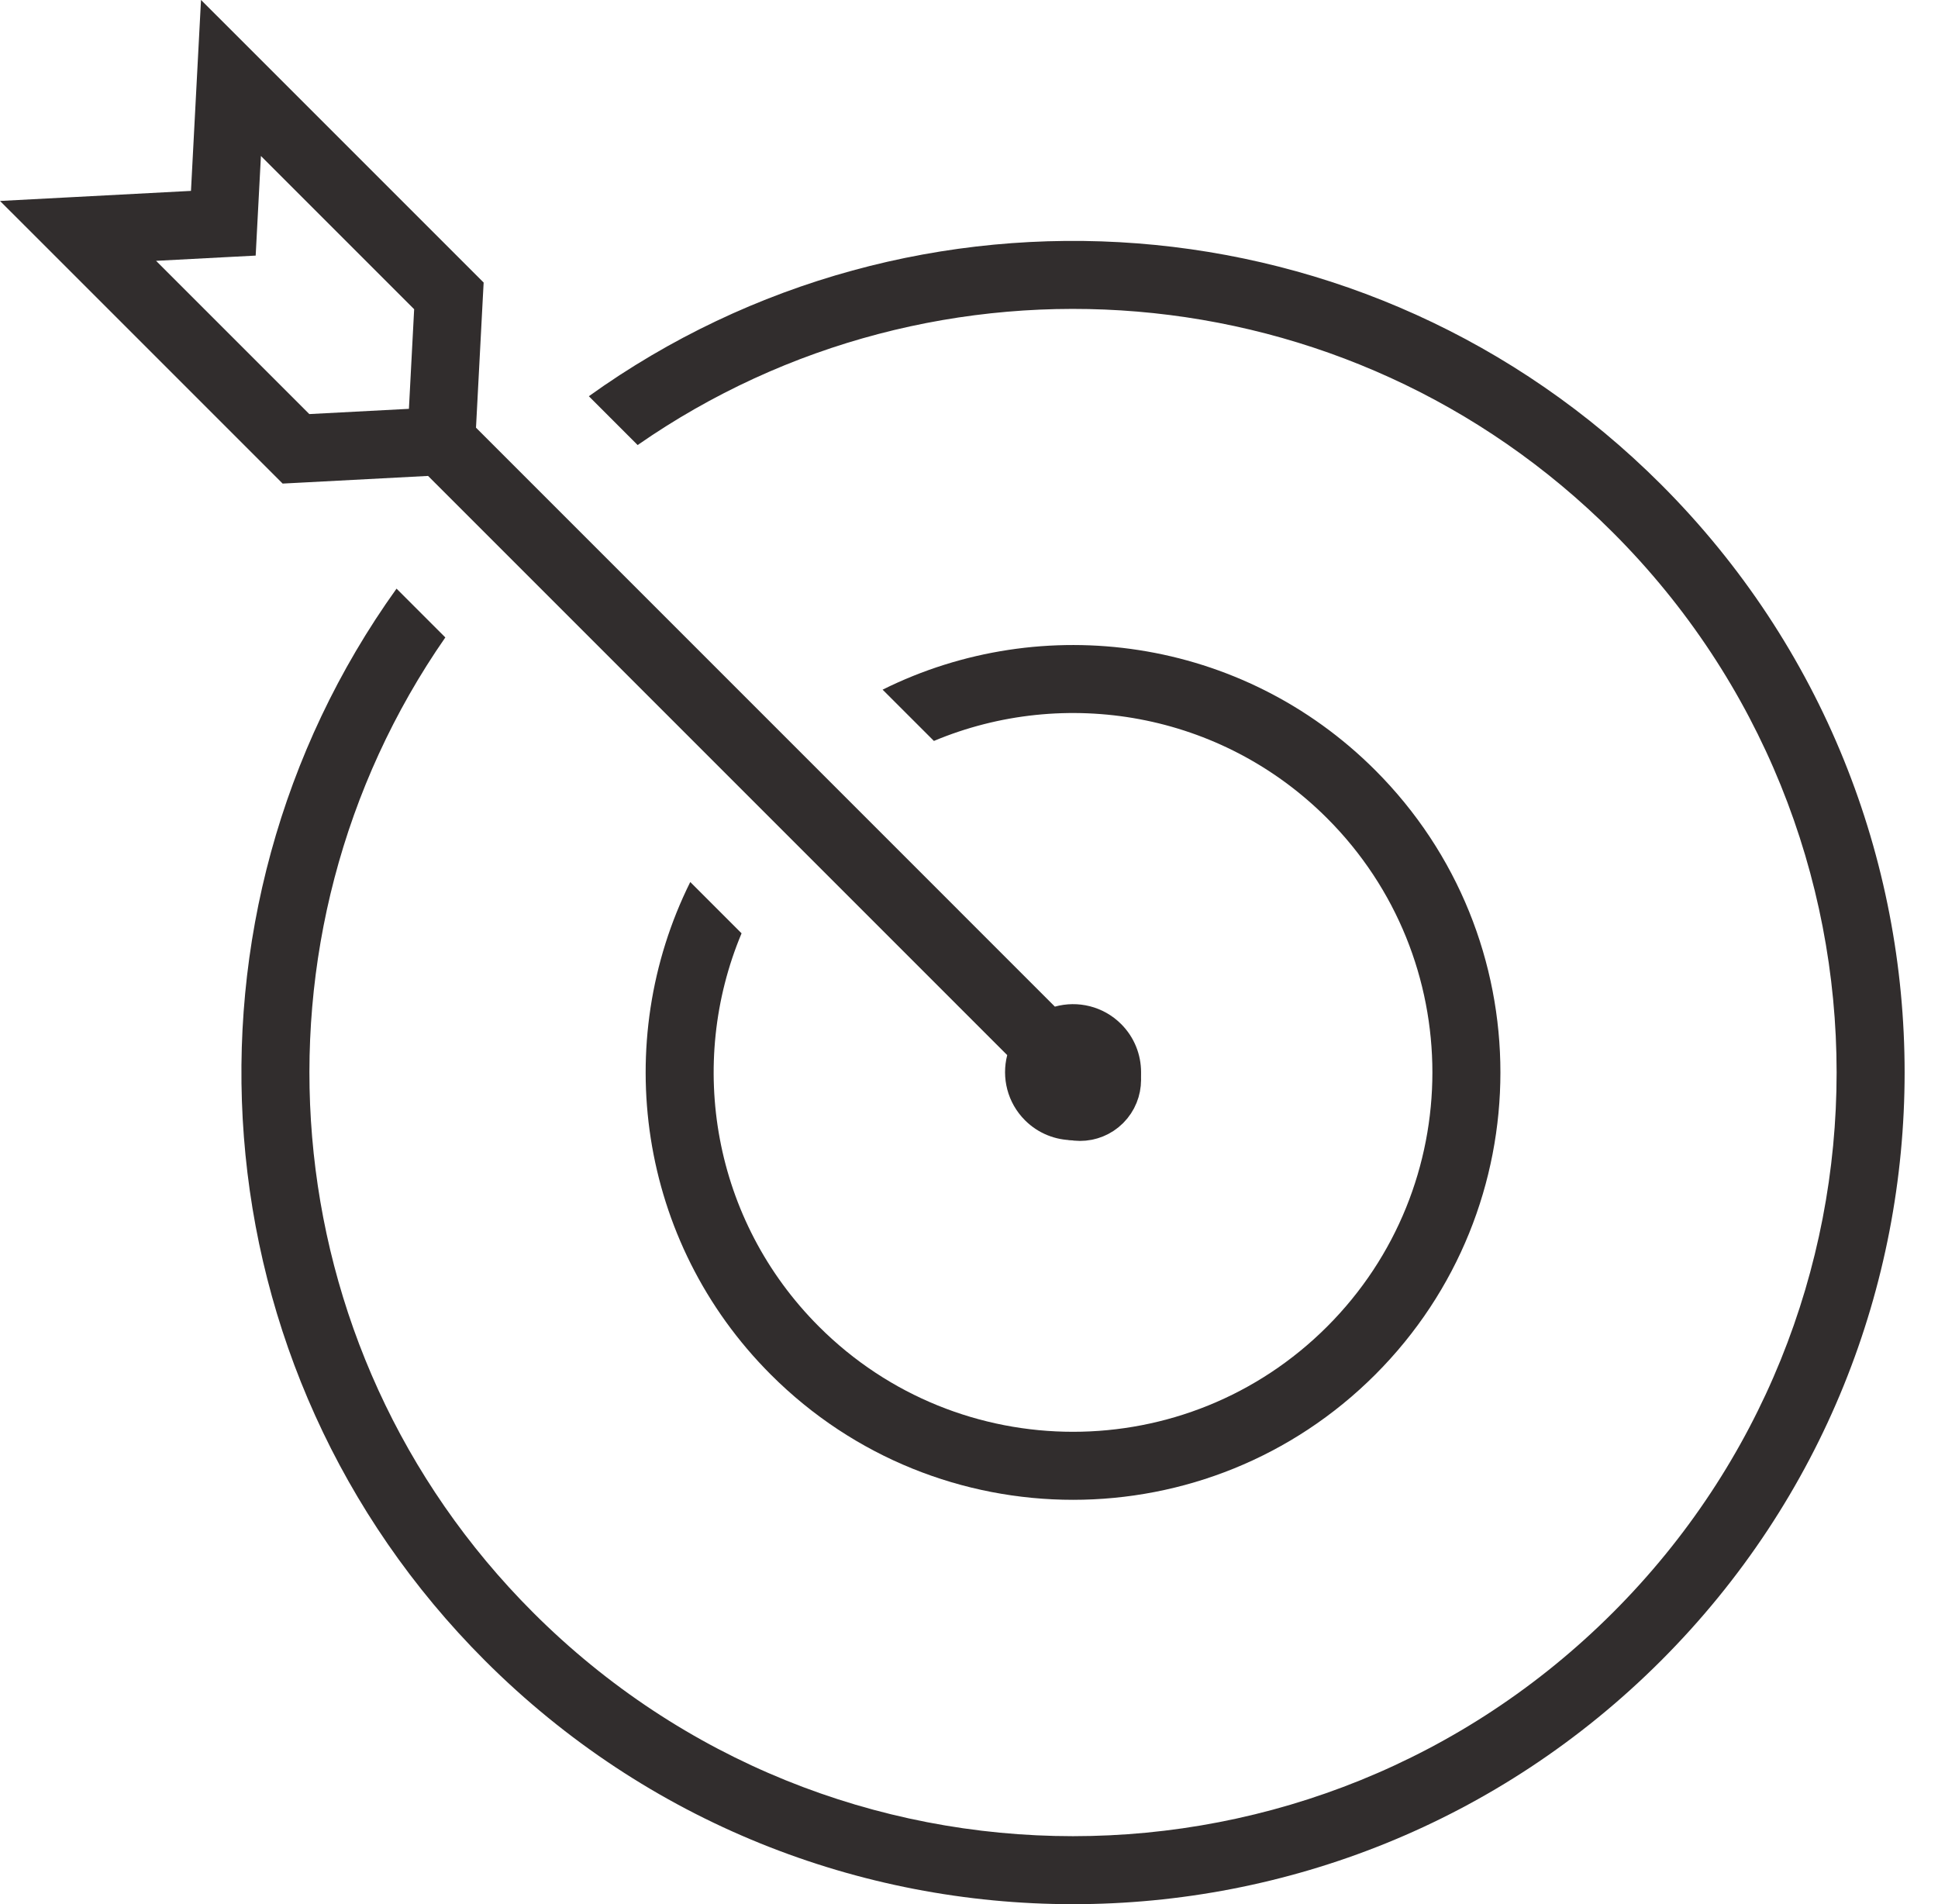
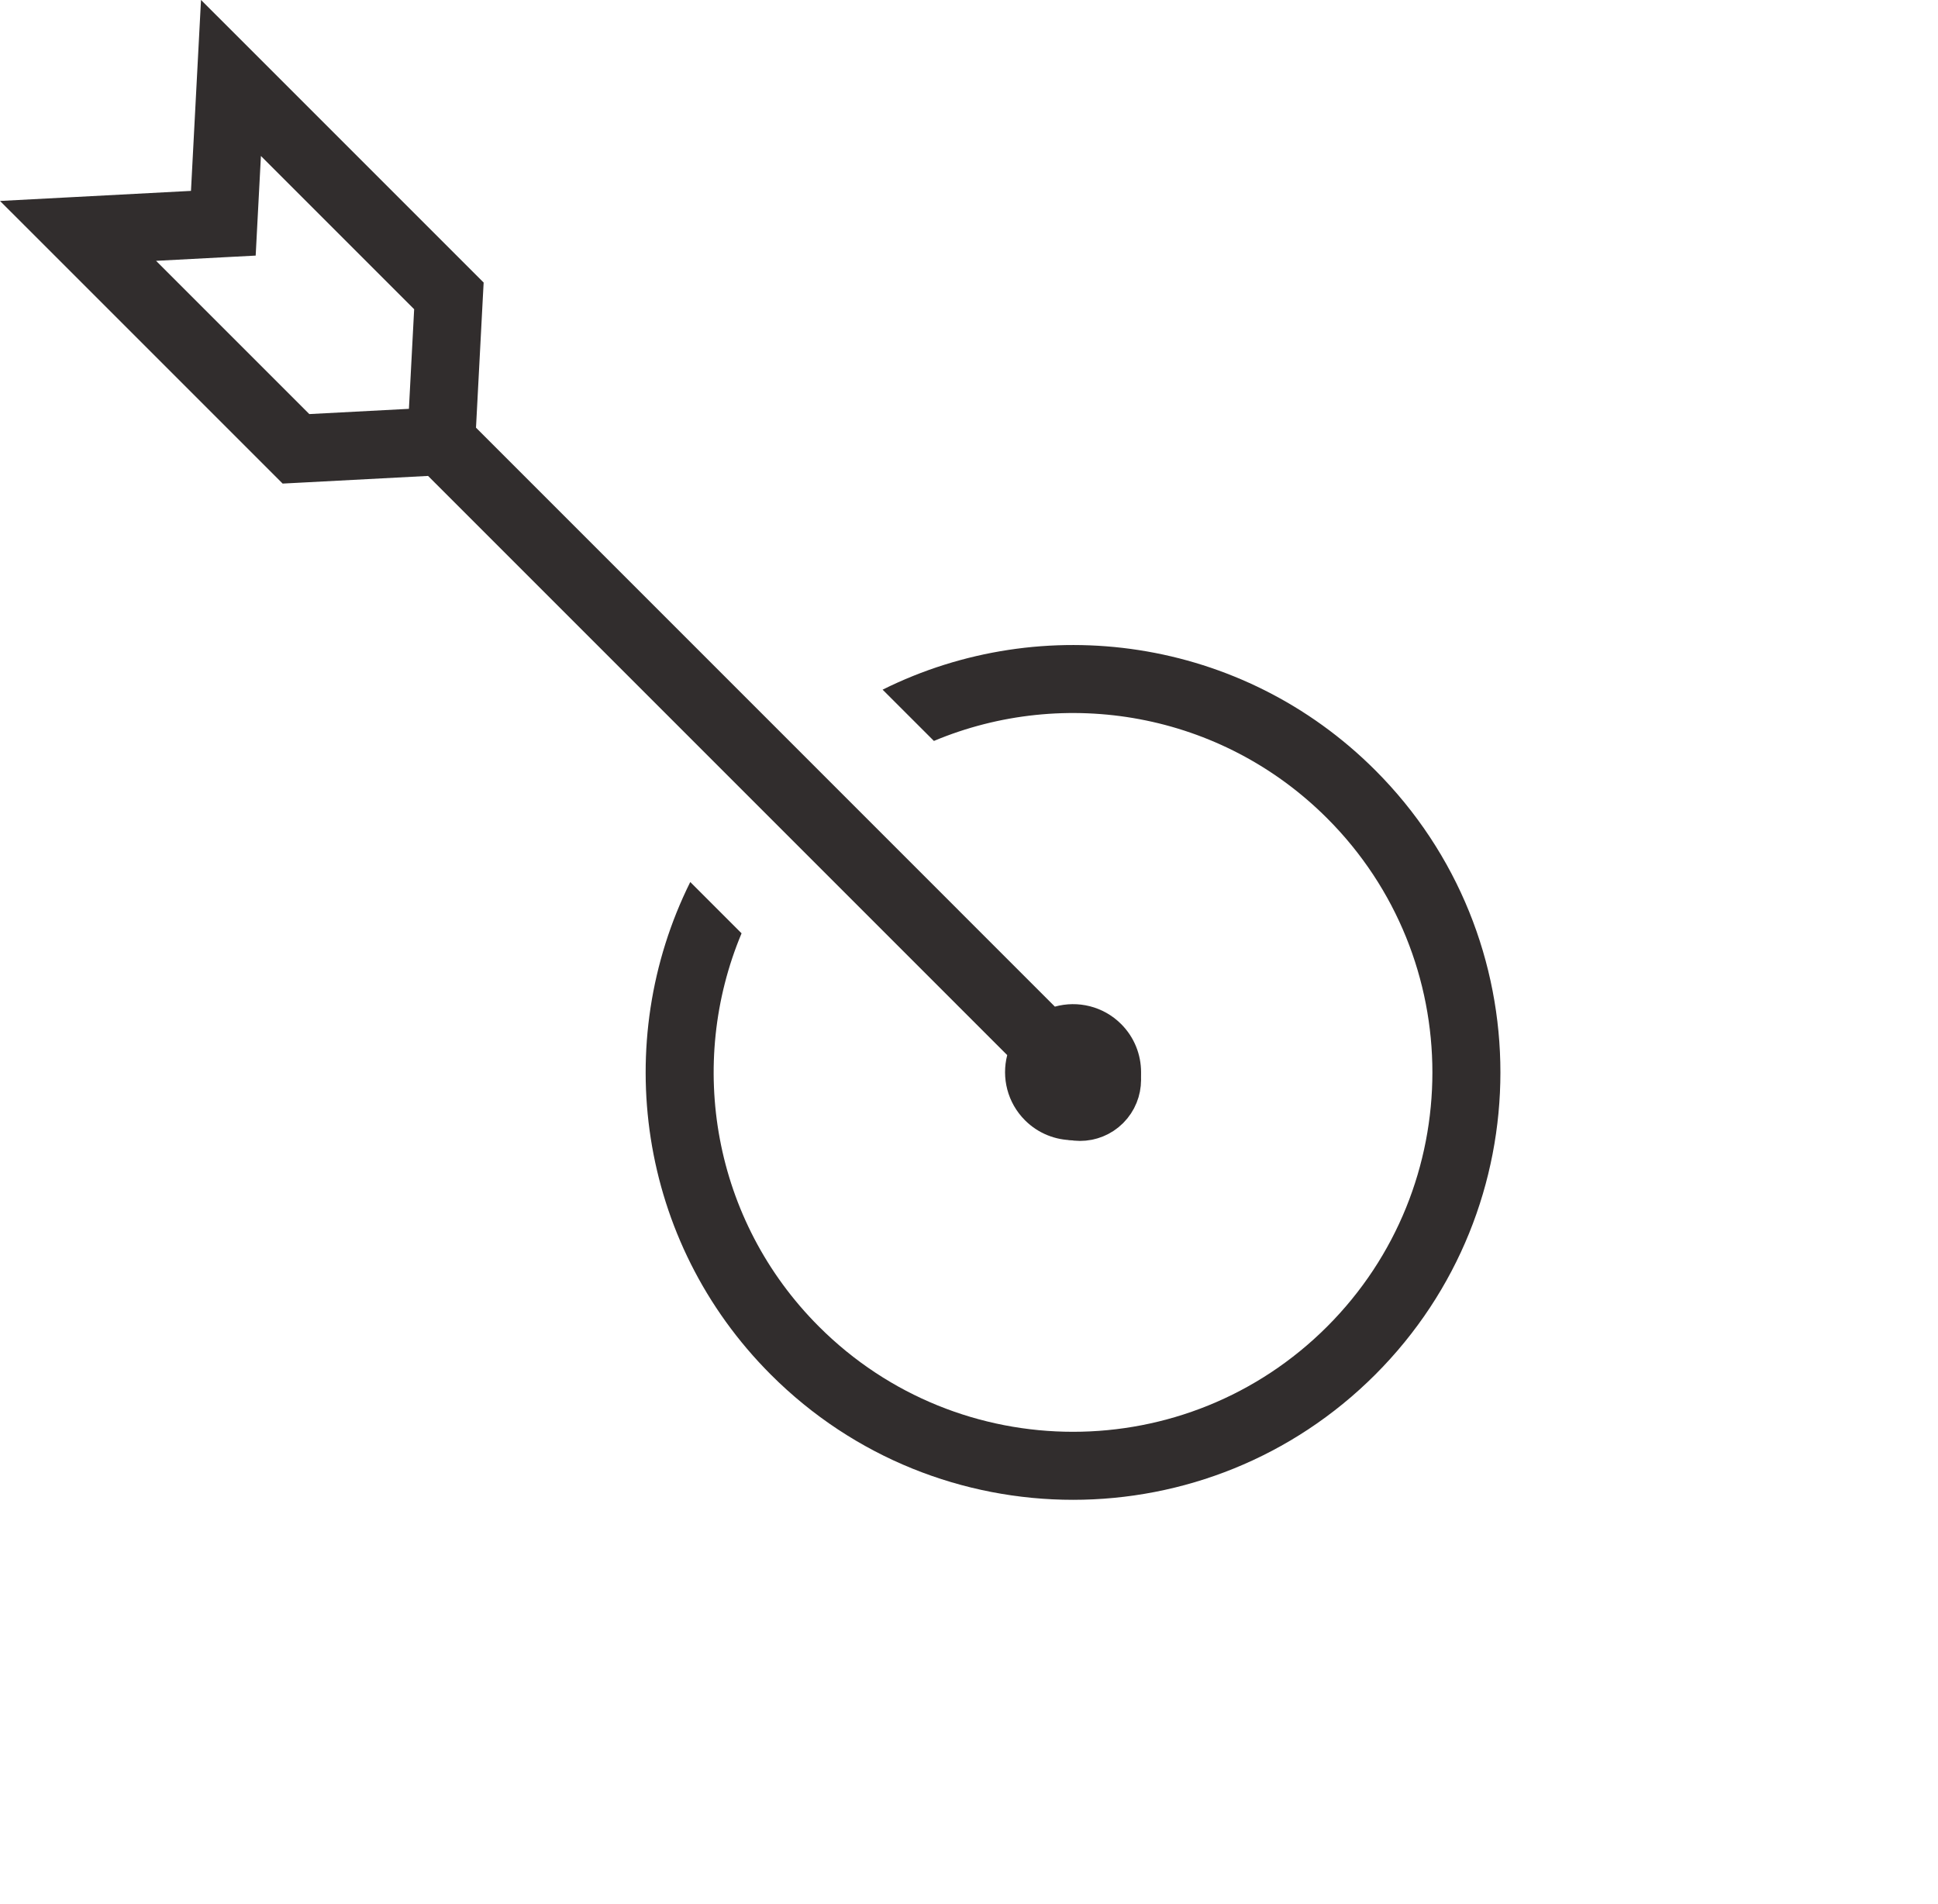
<svg xmlns="http://www.w3.org/2000/svg" width="57" height="56" viewBox="0 0 57 56" fill="none">
  <path d="M32.327 32.322C32.638 32.011 32.638 31.508 32.327 31.197C32.017 30.887 31.513 30.887 31.203 31.197C30.892 31.508 30.892 32.011 31.203 32.322C31.513 32.632 32.017 32.632 32.327 32.322Z" stroke="#312D2D" stroke-width="2" />
-   <path fill-rule="evenodd" clip-rule="evenodd" d="M8.313 14.222L7.998 13.907L1.588 7.497L0 5.91L2.243 5.792L5.617 5.614L5.794 2.24L5.912 -0.002L7.5 1.585L13.91 7.995L14.225 8.31L14.201 8.755L14 12.578L31.026 29.605C31.698 29.419 32.447 29.59 32.975 30.118C33.756 30.899 33.756 32.166 32.975 32.947C32.194 33.728 30.927 33.728 30.146 32.947C29.627 32.427 29.453 31.694 29.624 31.031L12.59 13.997L8.757 14.199L8.313 14.222ZM9.097 12.178L12.027 12.024L12.181 9.094L7.674 4.587L7.567 6.618L7.52 7.517L6.621 7.564L4.59 7.671L9.097 12.178Z" fill="#312D2D" />
-   <path fill-rule="evenodd" clip-rule="evenodd" d="M18.754 13.089C27.509 6.998 39.633 7.856 47.44 15.663C56.211 24.433 56.211 38.654 47.44 47.424C38.669 56.195 24.449 56.195 15.679 47.424C7.875 39.62 7.014 27.502 13.098 18.747L11.663 17.312C4.81 26.868 5.677 40.251 14.264 48.839C23.816 58.39 39.303 58.39 48.855 48.839C58.406 39.287 58.406 23.8 48.855 14.248C40.265 5.659 26.875 4.794 17.319 11.653L18.754 13.089Z" fill="#312D2D" />
+   <path fill-rule="evenodd" clip-rule="evenodd" d="M8.313 14.222L7.998 13.907L1.588 7.497L0 5.91L2.243 5.792L5.617 5.614L5.794 2.24L5.912 -0.002L7.5 1.585L13.91 7.995L14.225 8.31L14.201 8.755L14 12.578L31.026 29.605C31.698 29.419 32.447 29.59 32.975 30.118C33.756 30.899 33.756 32.166 32.975 32.947C32.194 33.728 30.927 33.728 30.146 32.947C29.627 32.427 29.453 31.694 29.624 31.031L12.59 13.997L8.757 14.199L8.313 14.222ZM9.097 12.178L12.027 12.024L12.181 9.094L7.674 4.587L7.567 6.618L7.52 7.517L6.621 7.564L4.59 7.671L9.097 12.178" fill="#312D2D" />
  <path fill-rule="evenodd" clip-rule="evenodd" d="M20.302 25.94C17.962 30.644 18.752 36.508 22.672 40.428C27.581 45.337 35.539 45.337 40.448 40.428C45.357 35.519 45.357 27.56 40.448 22.652C36.528 18.732 30.663 17.942 25.959 20.283L27.468 21.791C31.308 20.181 35.907 20.939 39.034 24.066C43.161 28.194 43.161 34.886 39.034 39.014C34.906 43.141 28.214 43.141 24.086 39.014C20.959 35.887 20.201 31.289 21.811 27.449L20.302 25.94Z" fill="#312D2D" />
</svg>